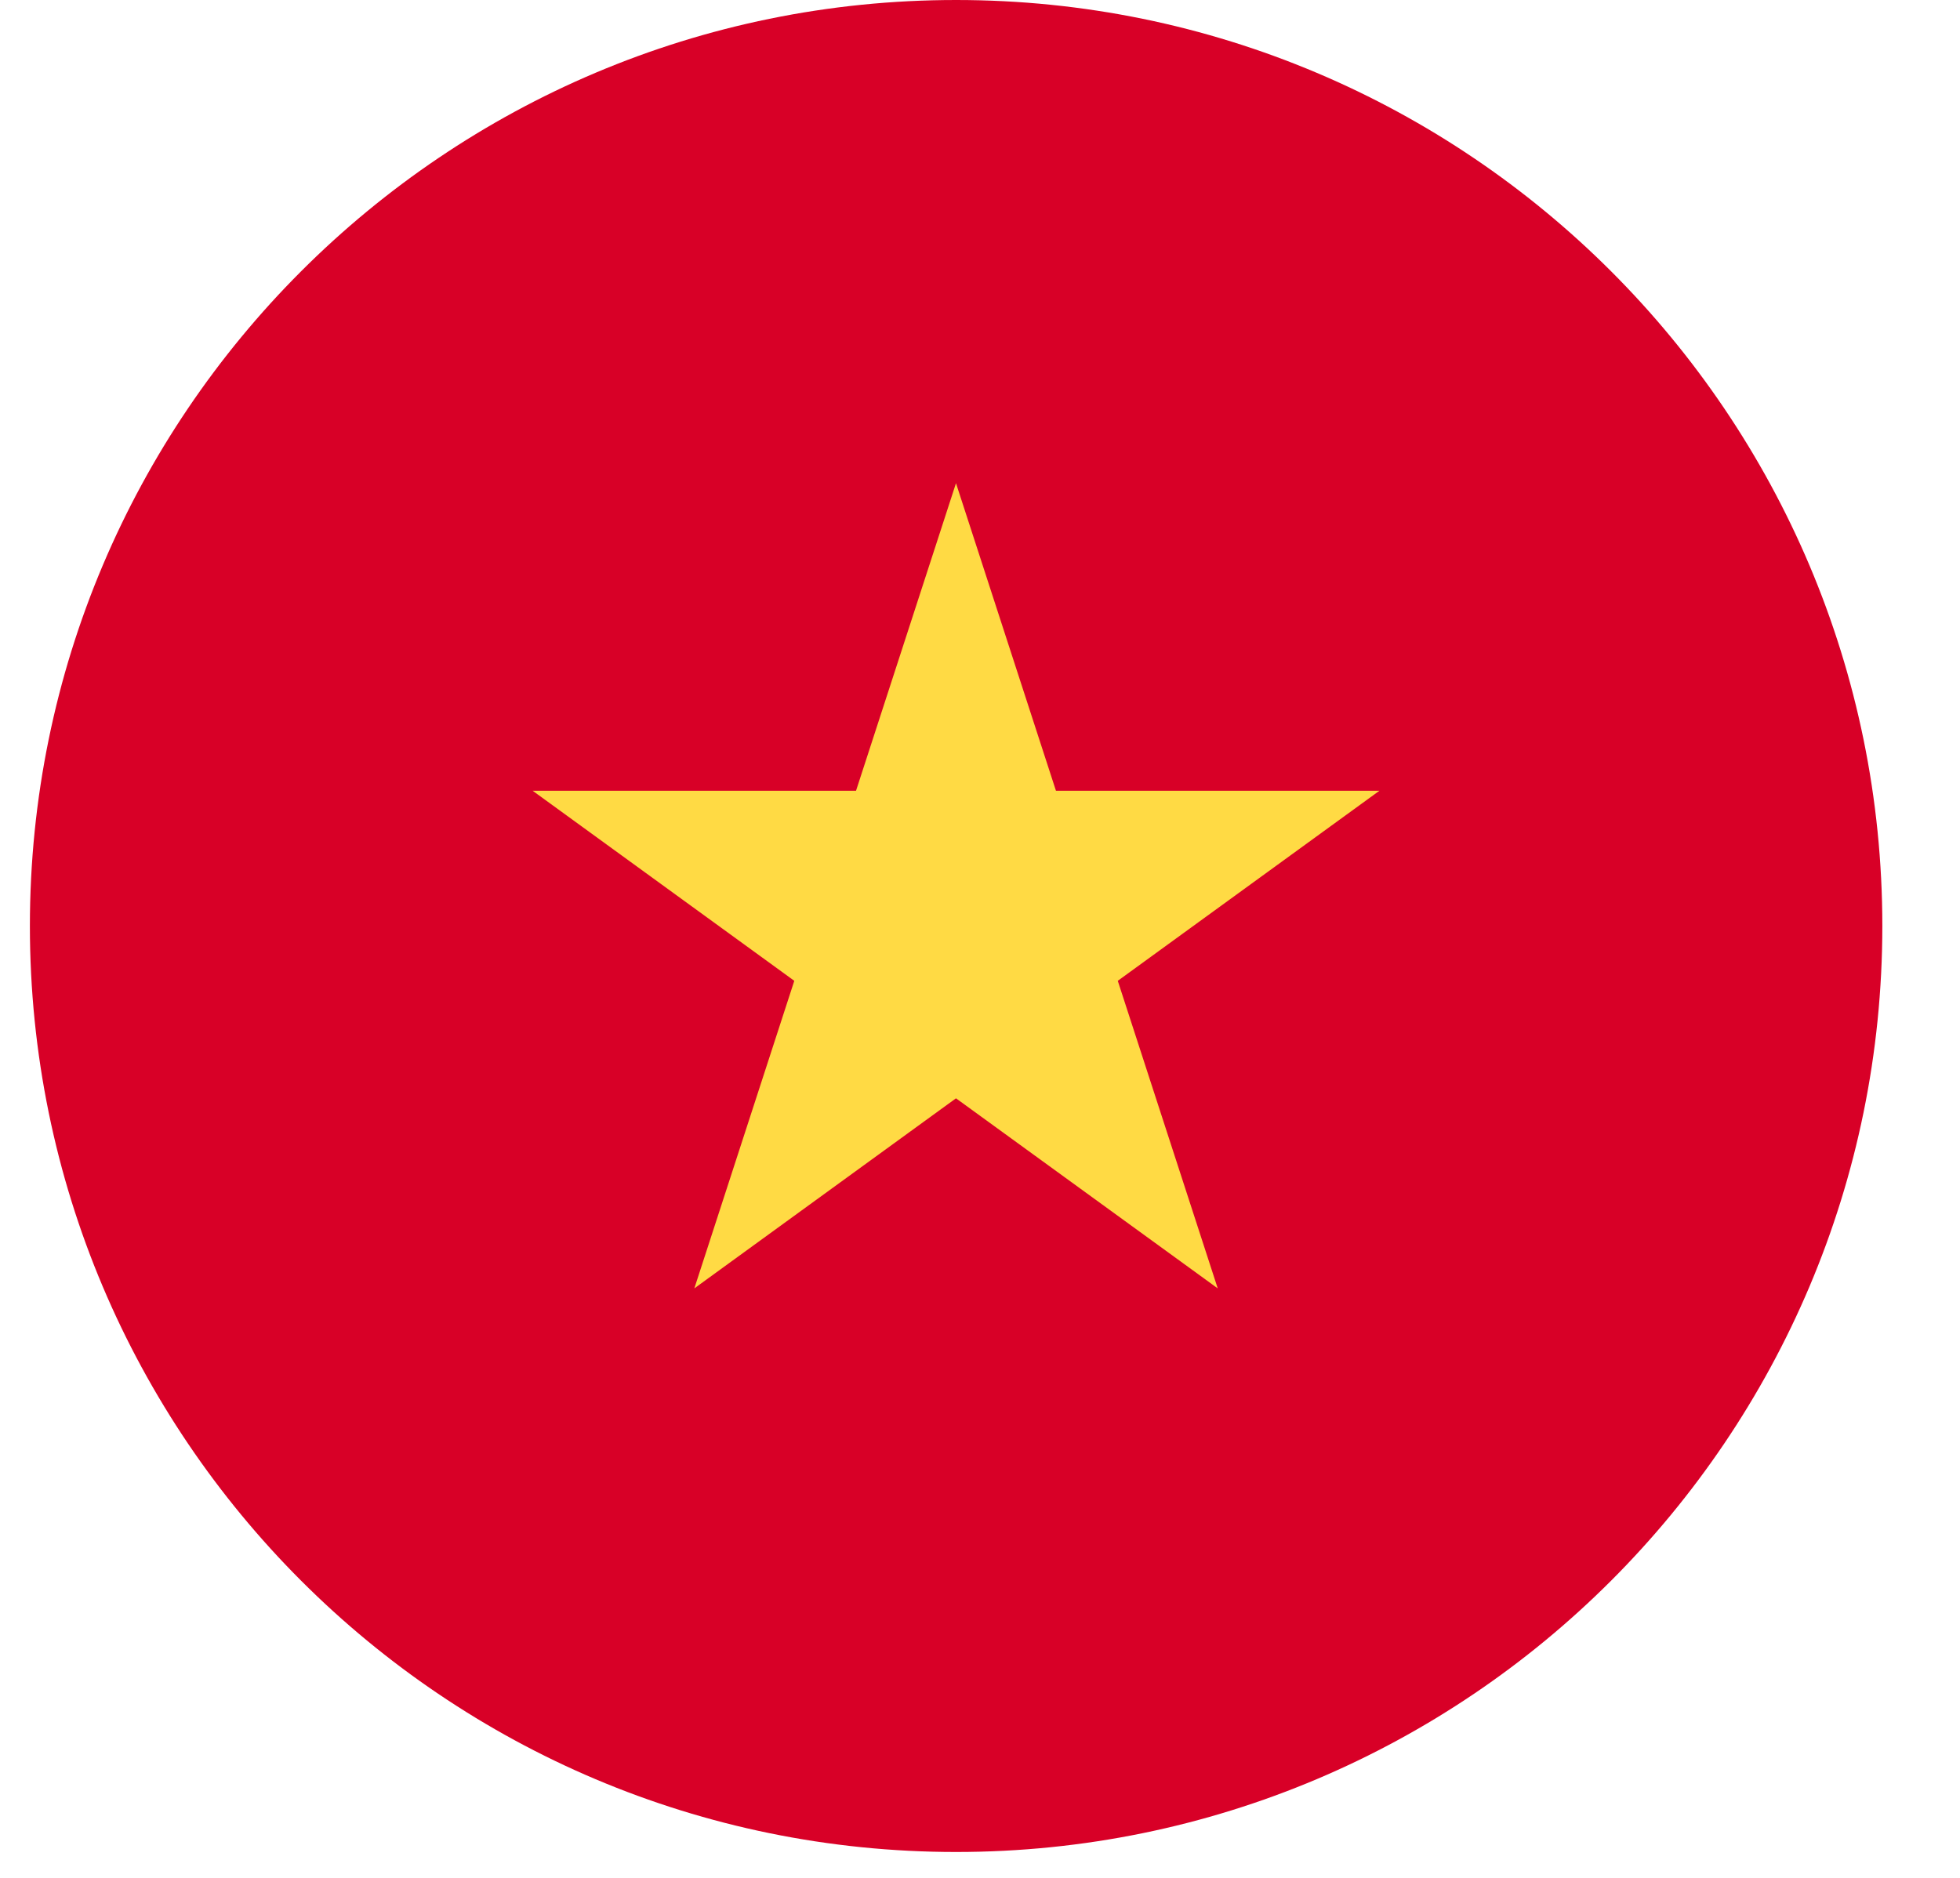
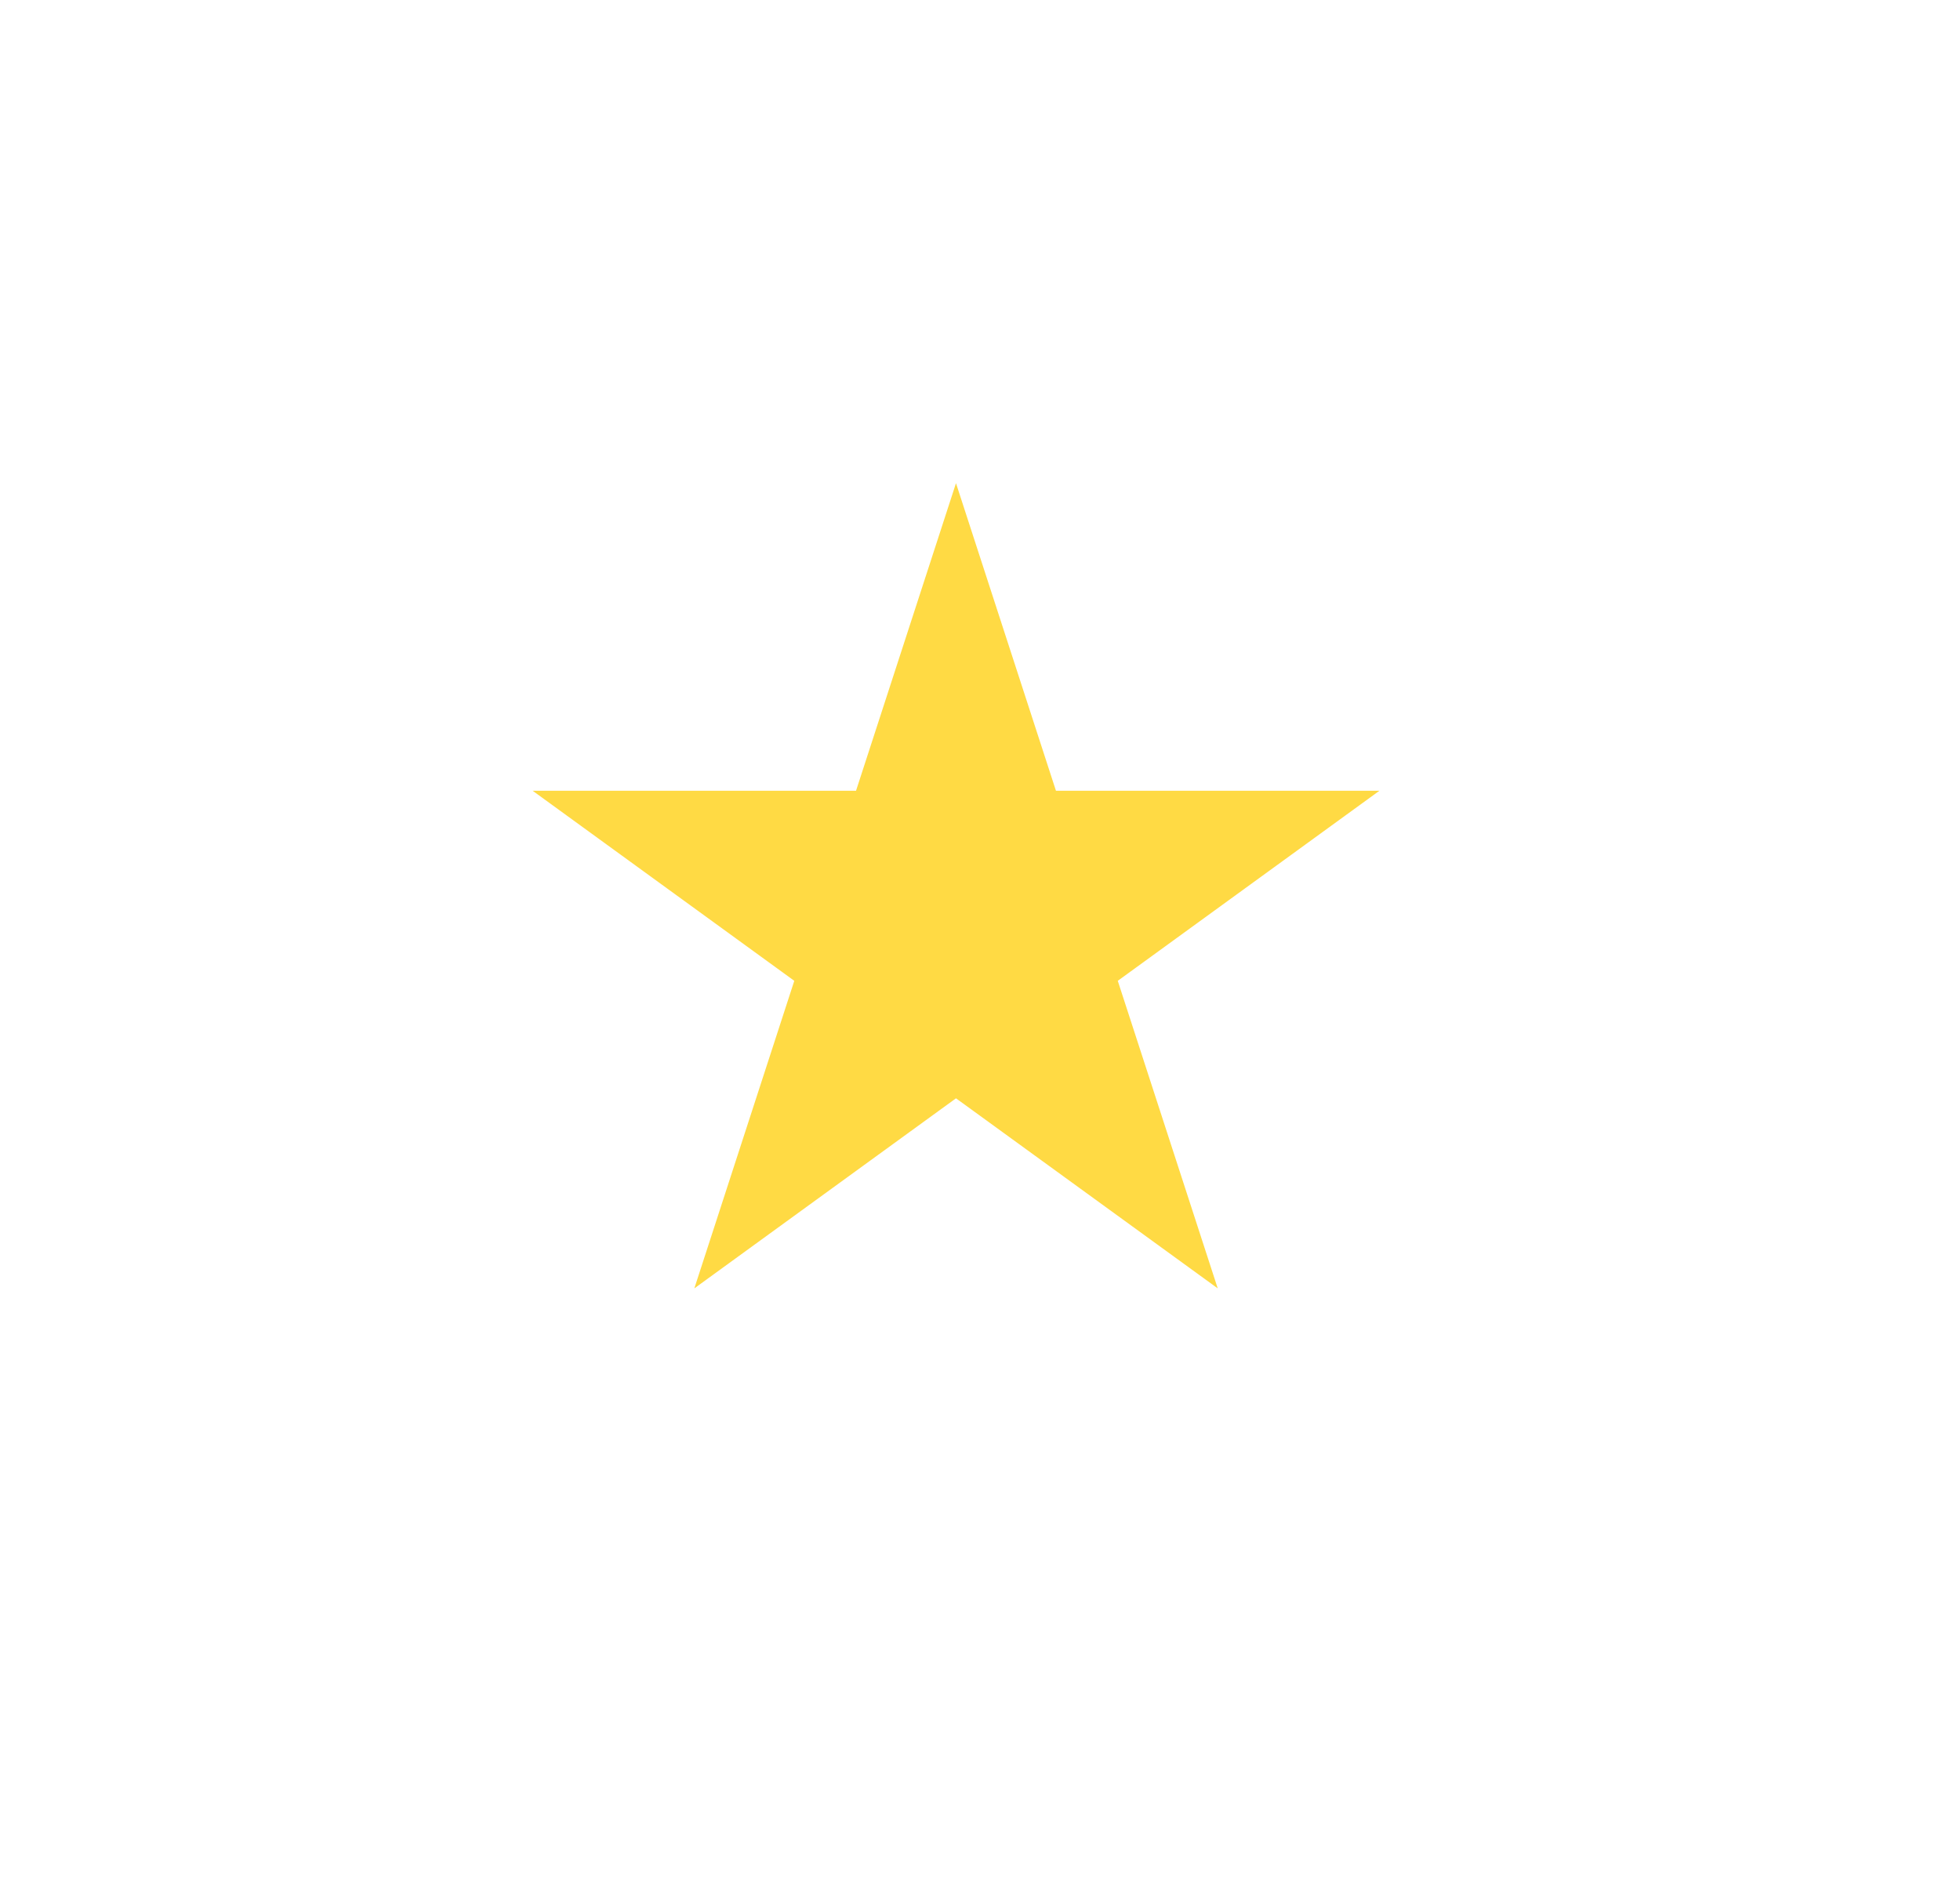
<svg xmlns="http://www.w3.org/2000/svg" width="24" height="23" viewBox="0 0 24 23" fill="none">
-   <path d="M11.707 22.683C17.971 22.683 23.049 17.605 23.049 11.341C23.049 5.078 17.971 0 11.707 0C5.444 0 0.366 5.078 0.366 11.341C0.366 17.605 5.444 22.683 11.707 22.683Z" fill="#D80027" />
  <path d="M11.706 5.918L12.93 9.685H16.891L13.687 12.013L14.911 15.78L11.706 13.452L8.502 15.78L9.726 12.013L6.522 9.685H10.482L11.706 5.918Z" fill="#FFDA44" />
</svg>